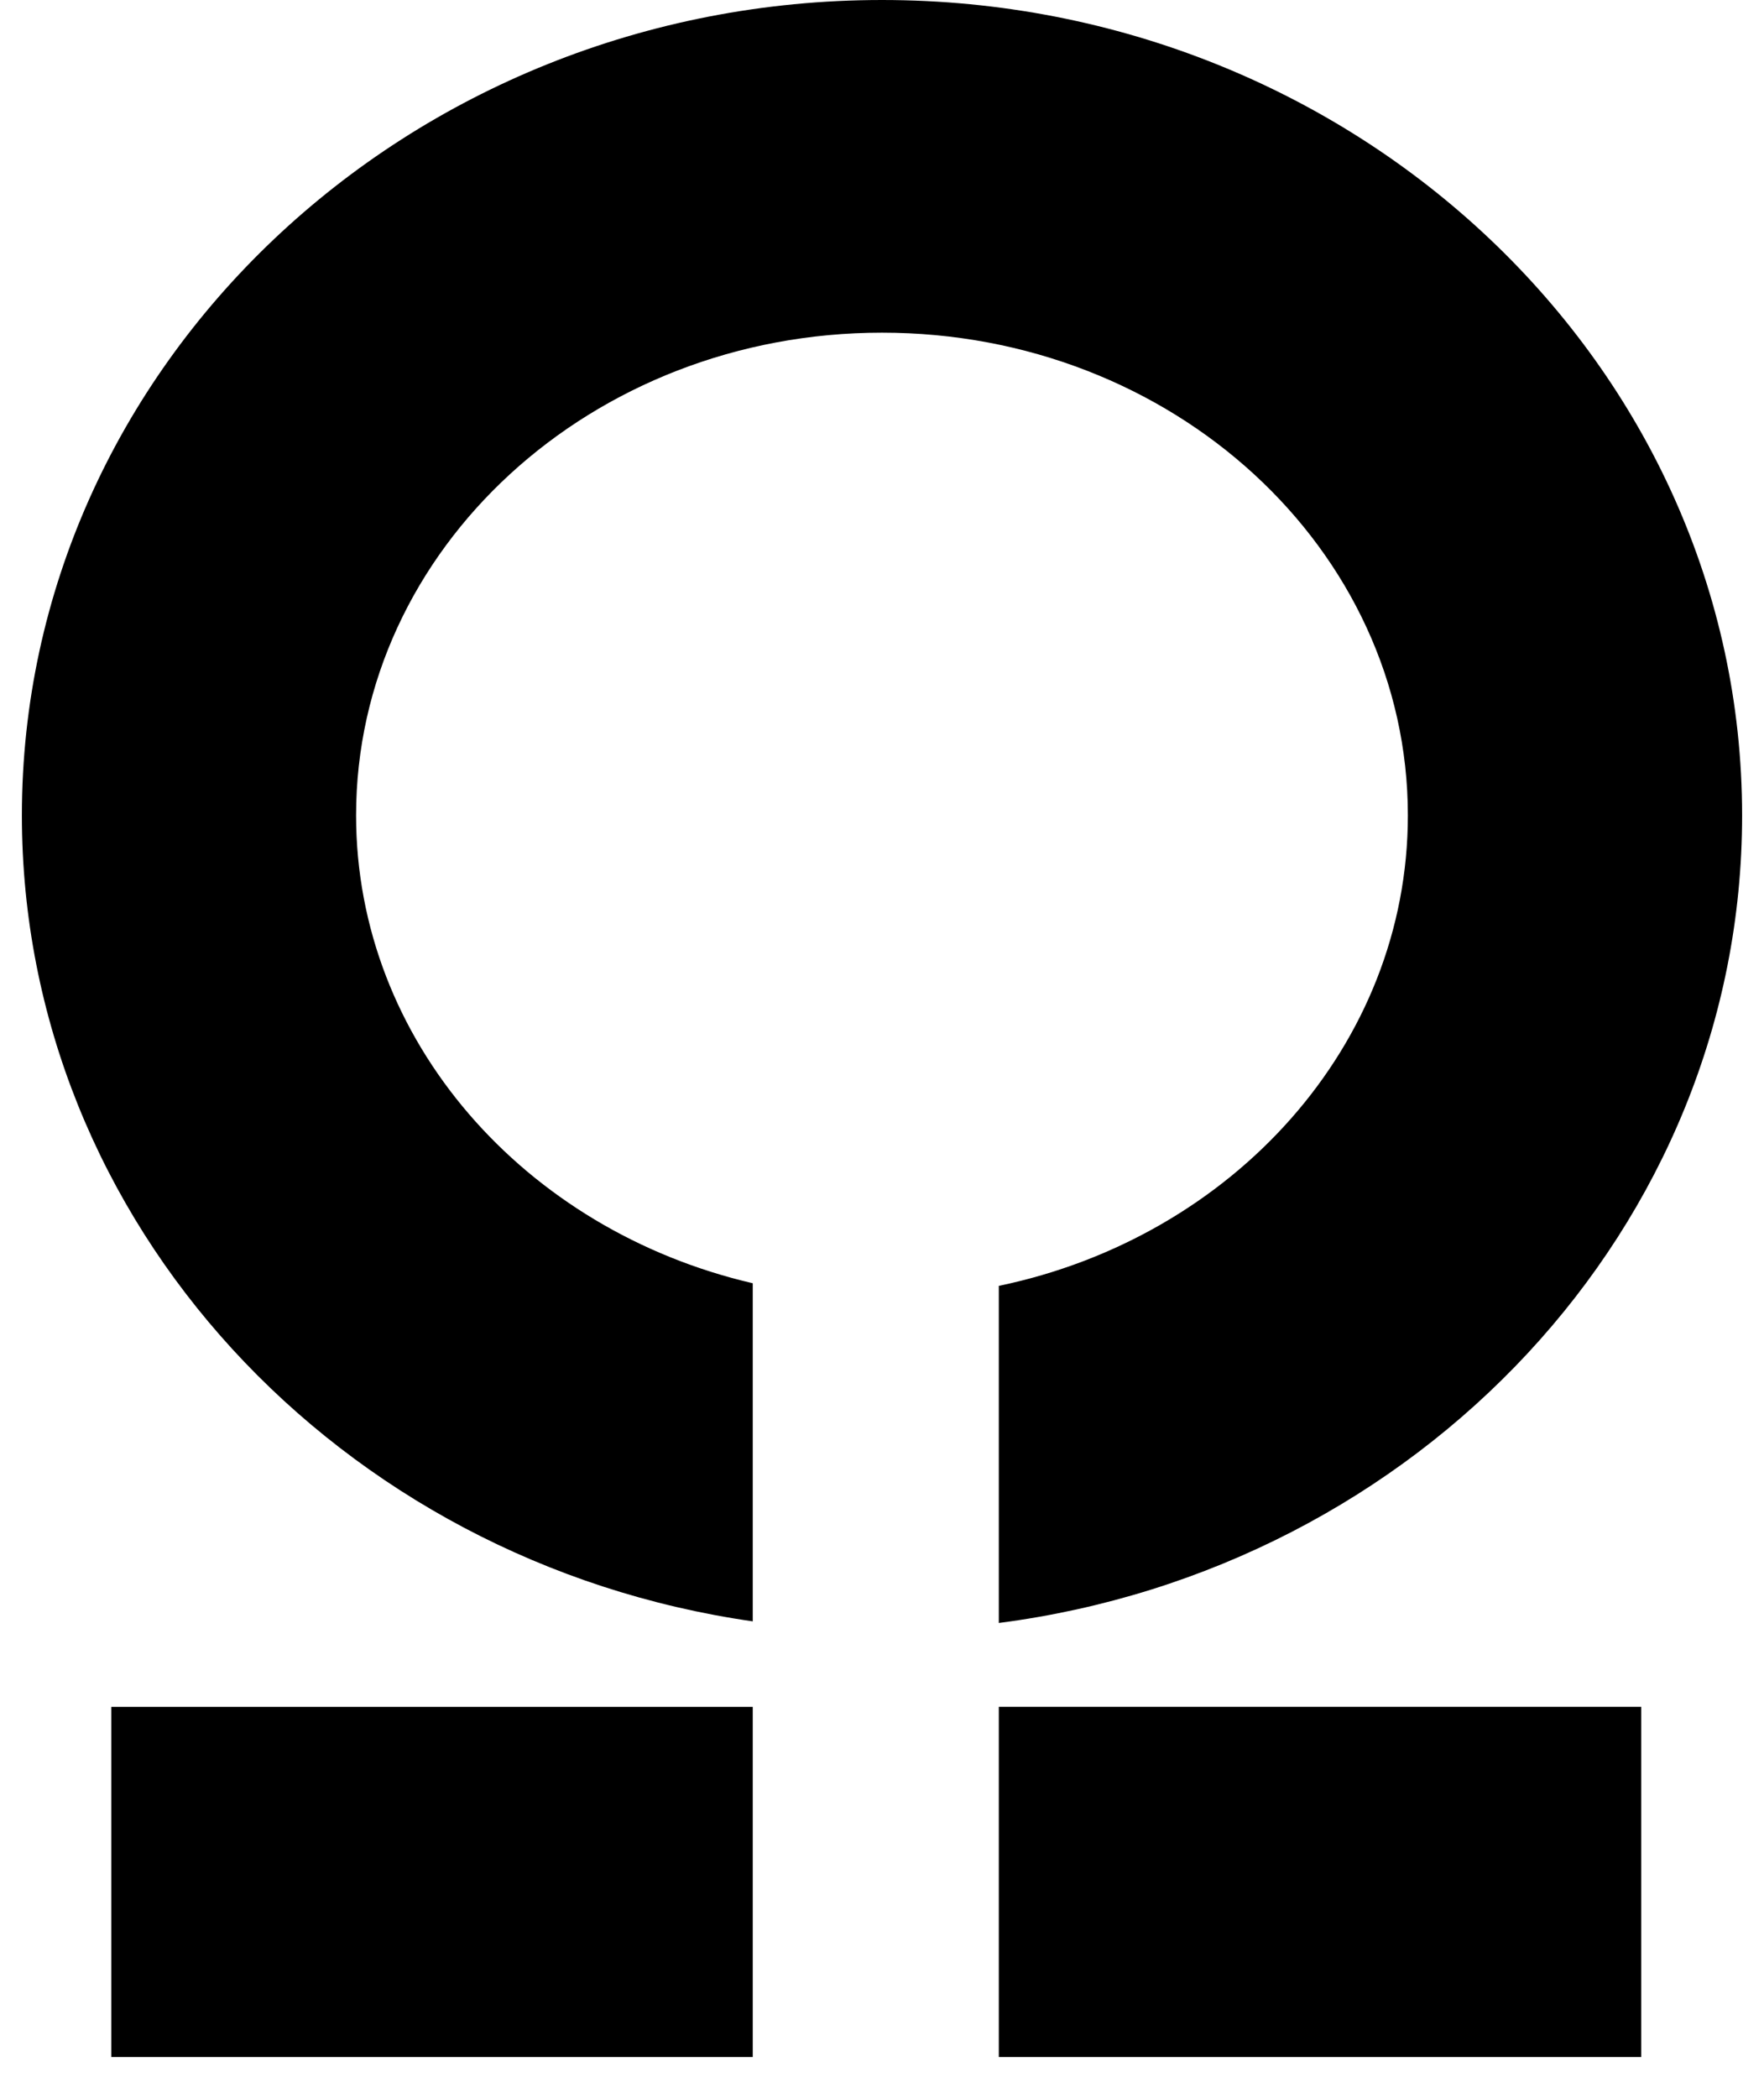
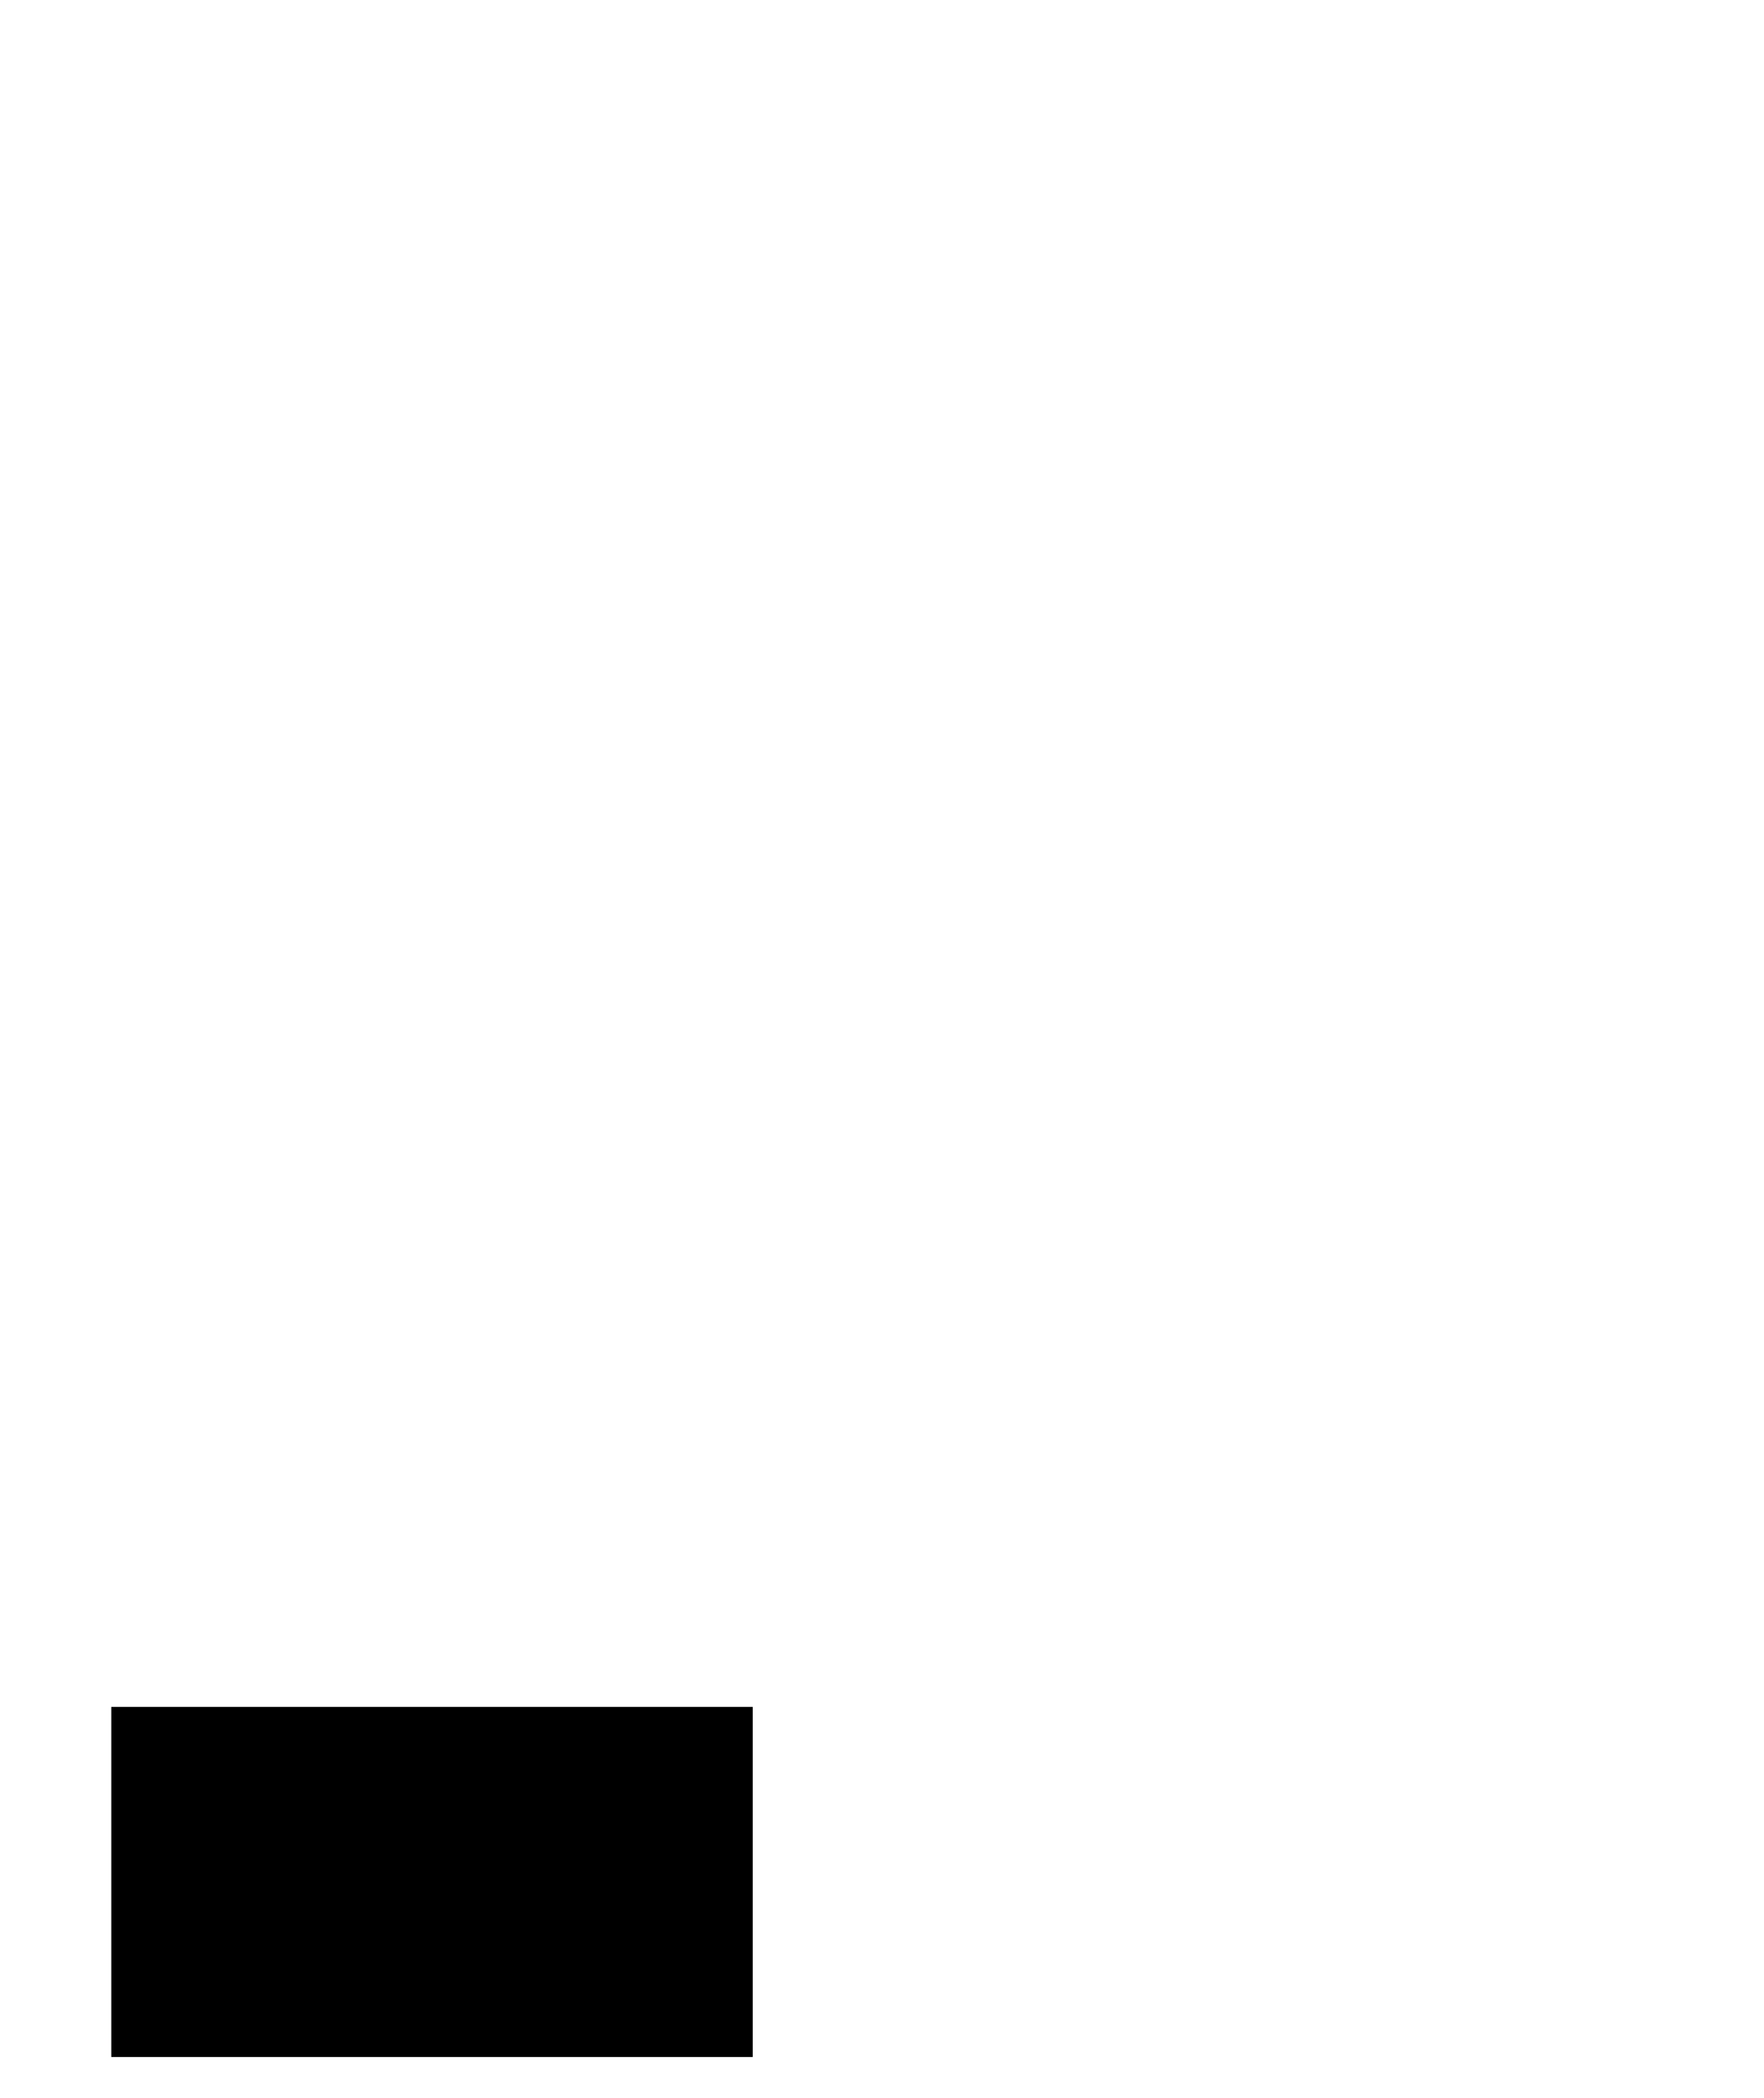
<svg xmlns="http://www.w3.org/2000/svg" width="37" height="44" viewBox="0 0 37 44" fill="none">
-   <path d="M18.5 0C8.552 0 0.459 7.671 0.459 17.1C0.459 25.656 7.122 32.762 15.789 34.004V26.913C11.009 25.803 7.469 21.832 7.469 17.1C7.469 11.509 12.408 6.977 18.5 6.977C24.592 6.977 29.53 11.509 29.53 17.1C29.53 21.916 25.861 25.946 20.95 26.968V34.038C29.741 32.902 36.541 25.74 36.541 17.1C36.539 7.672 28.448 0 18.5 0Z" fill="black" />
  <path d="M2.334 43.141H15.789V35.798H2.334V43.141Z" fill="black" />
-   <path d="M20.95 43.141H34.424V35.797H20.95V43.141Z" fill="black" />
</svg>